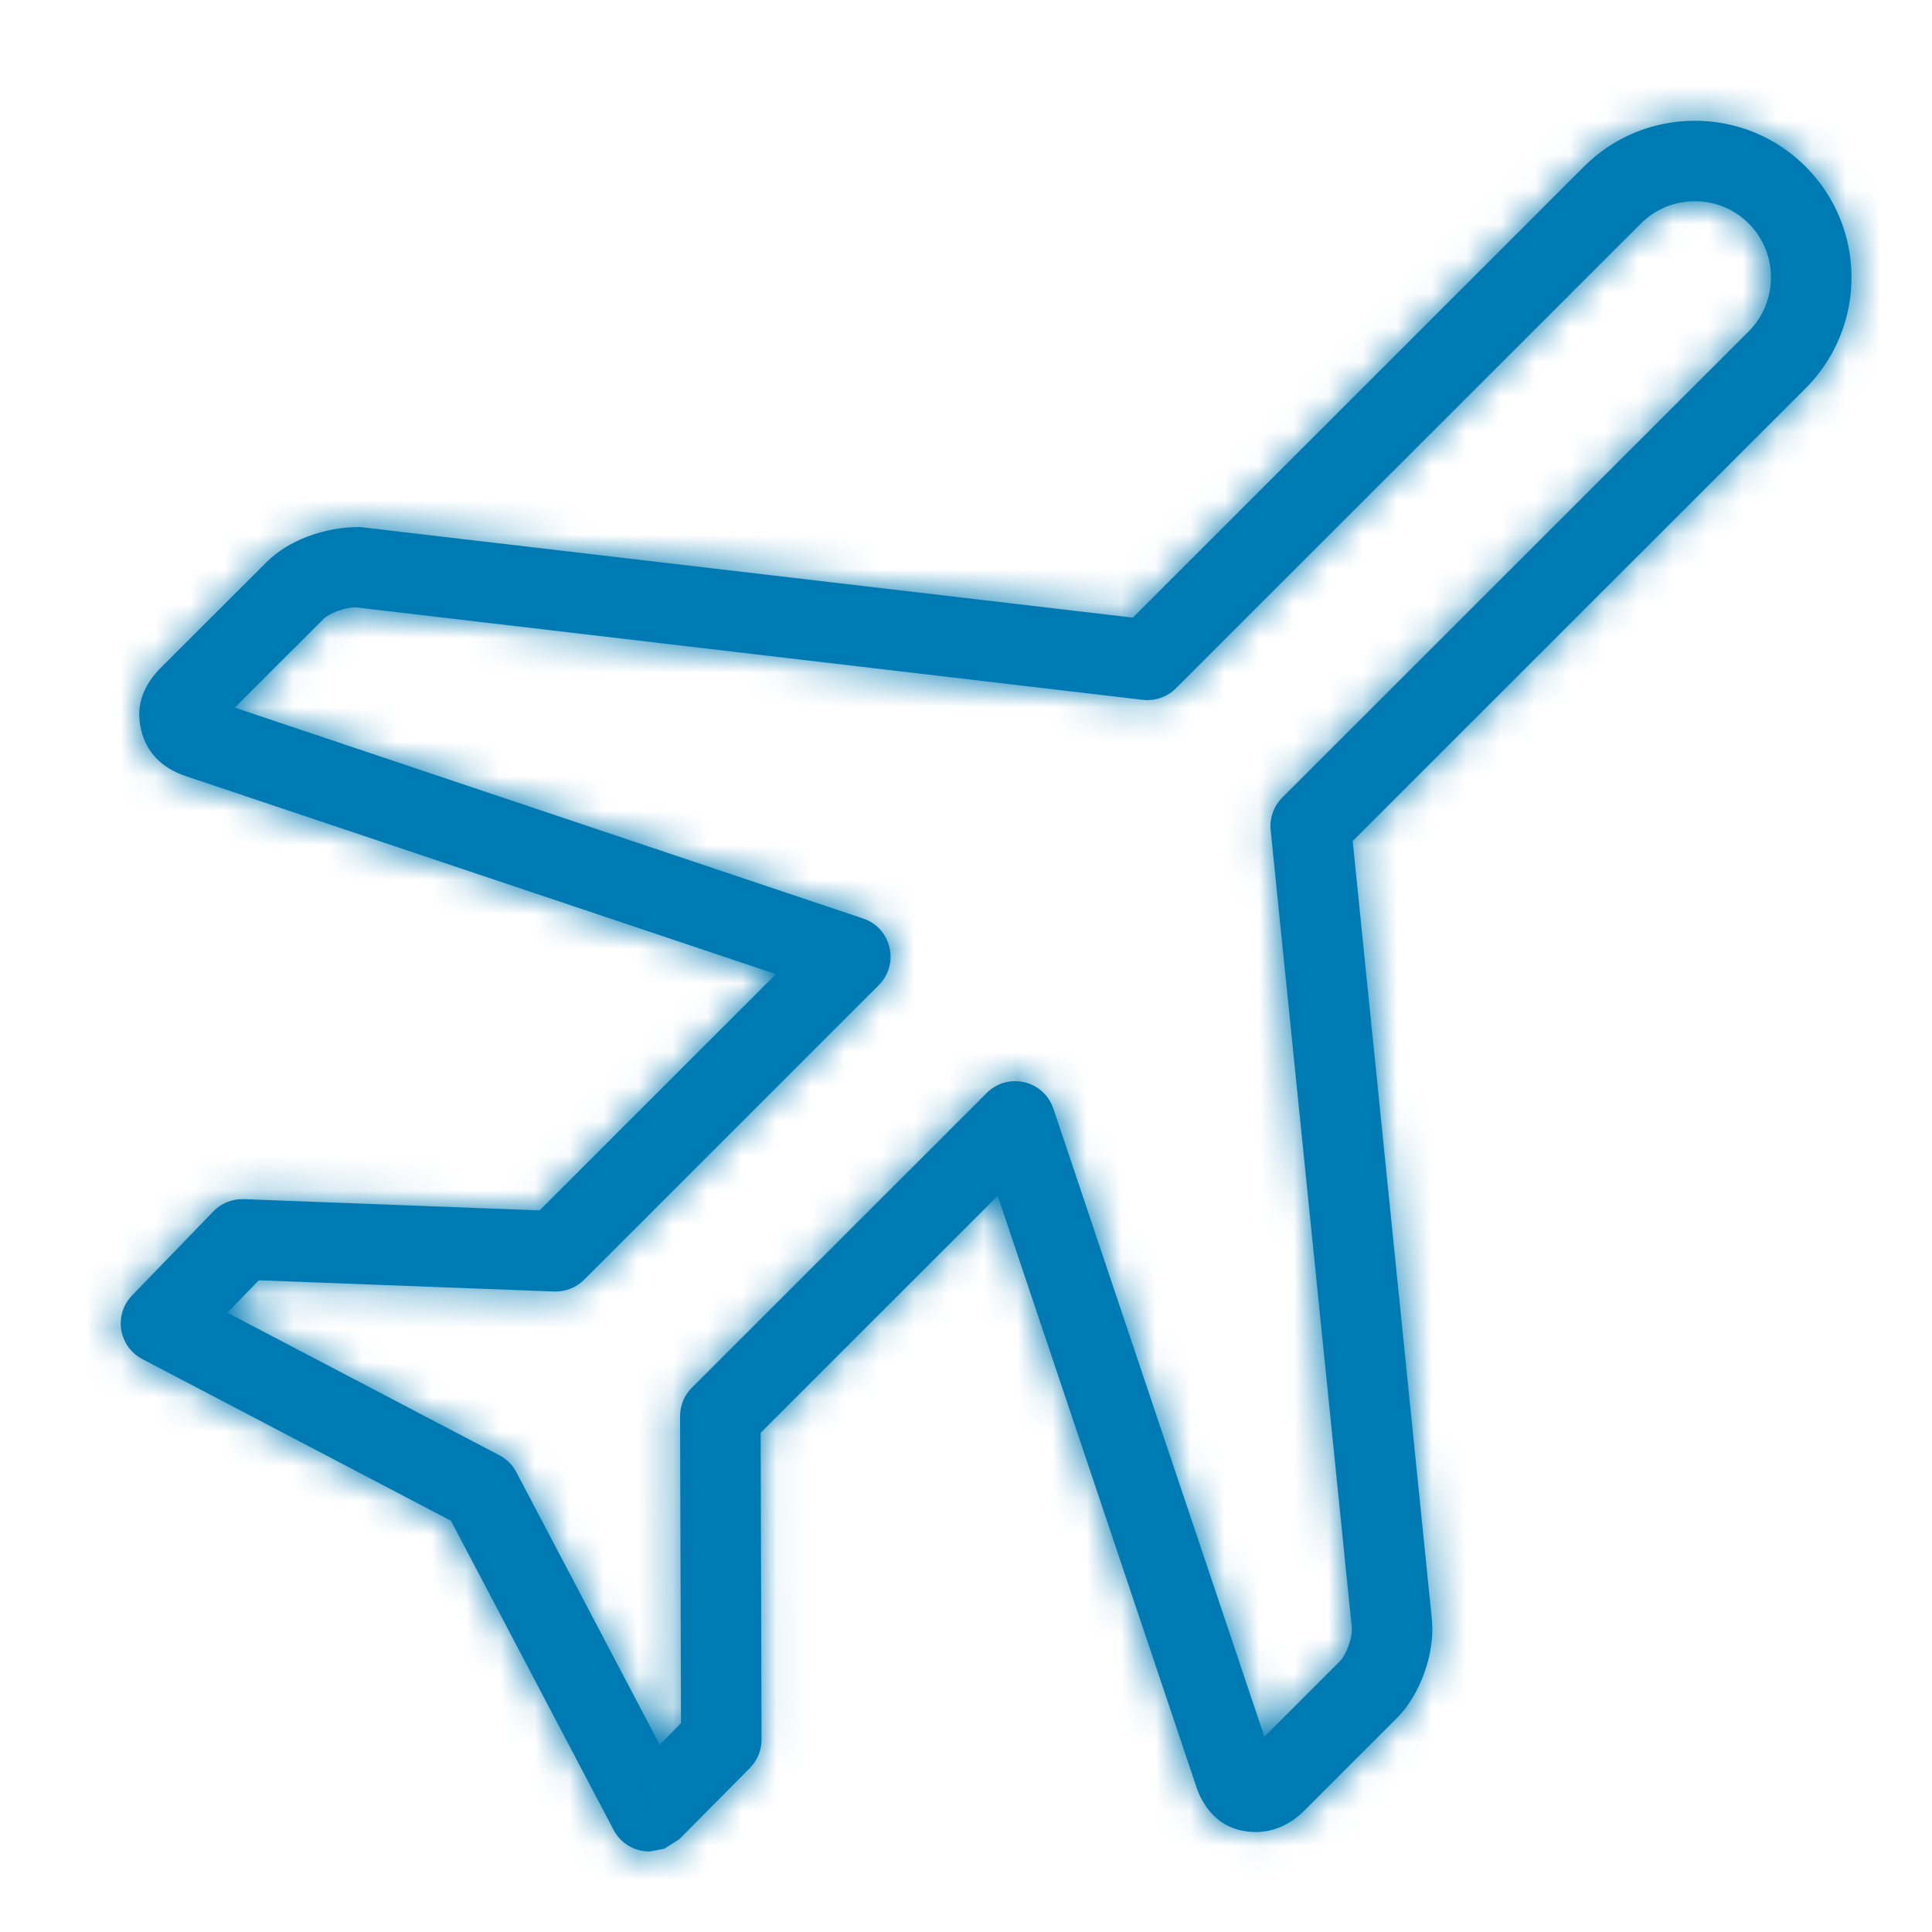
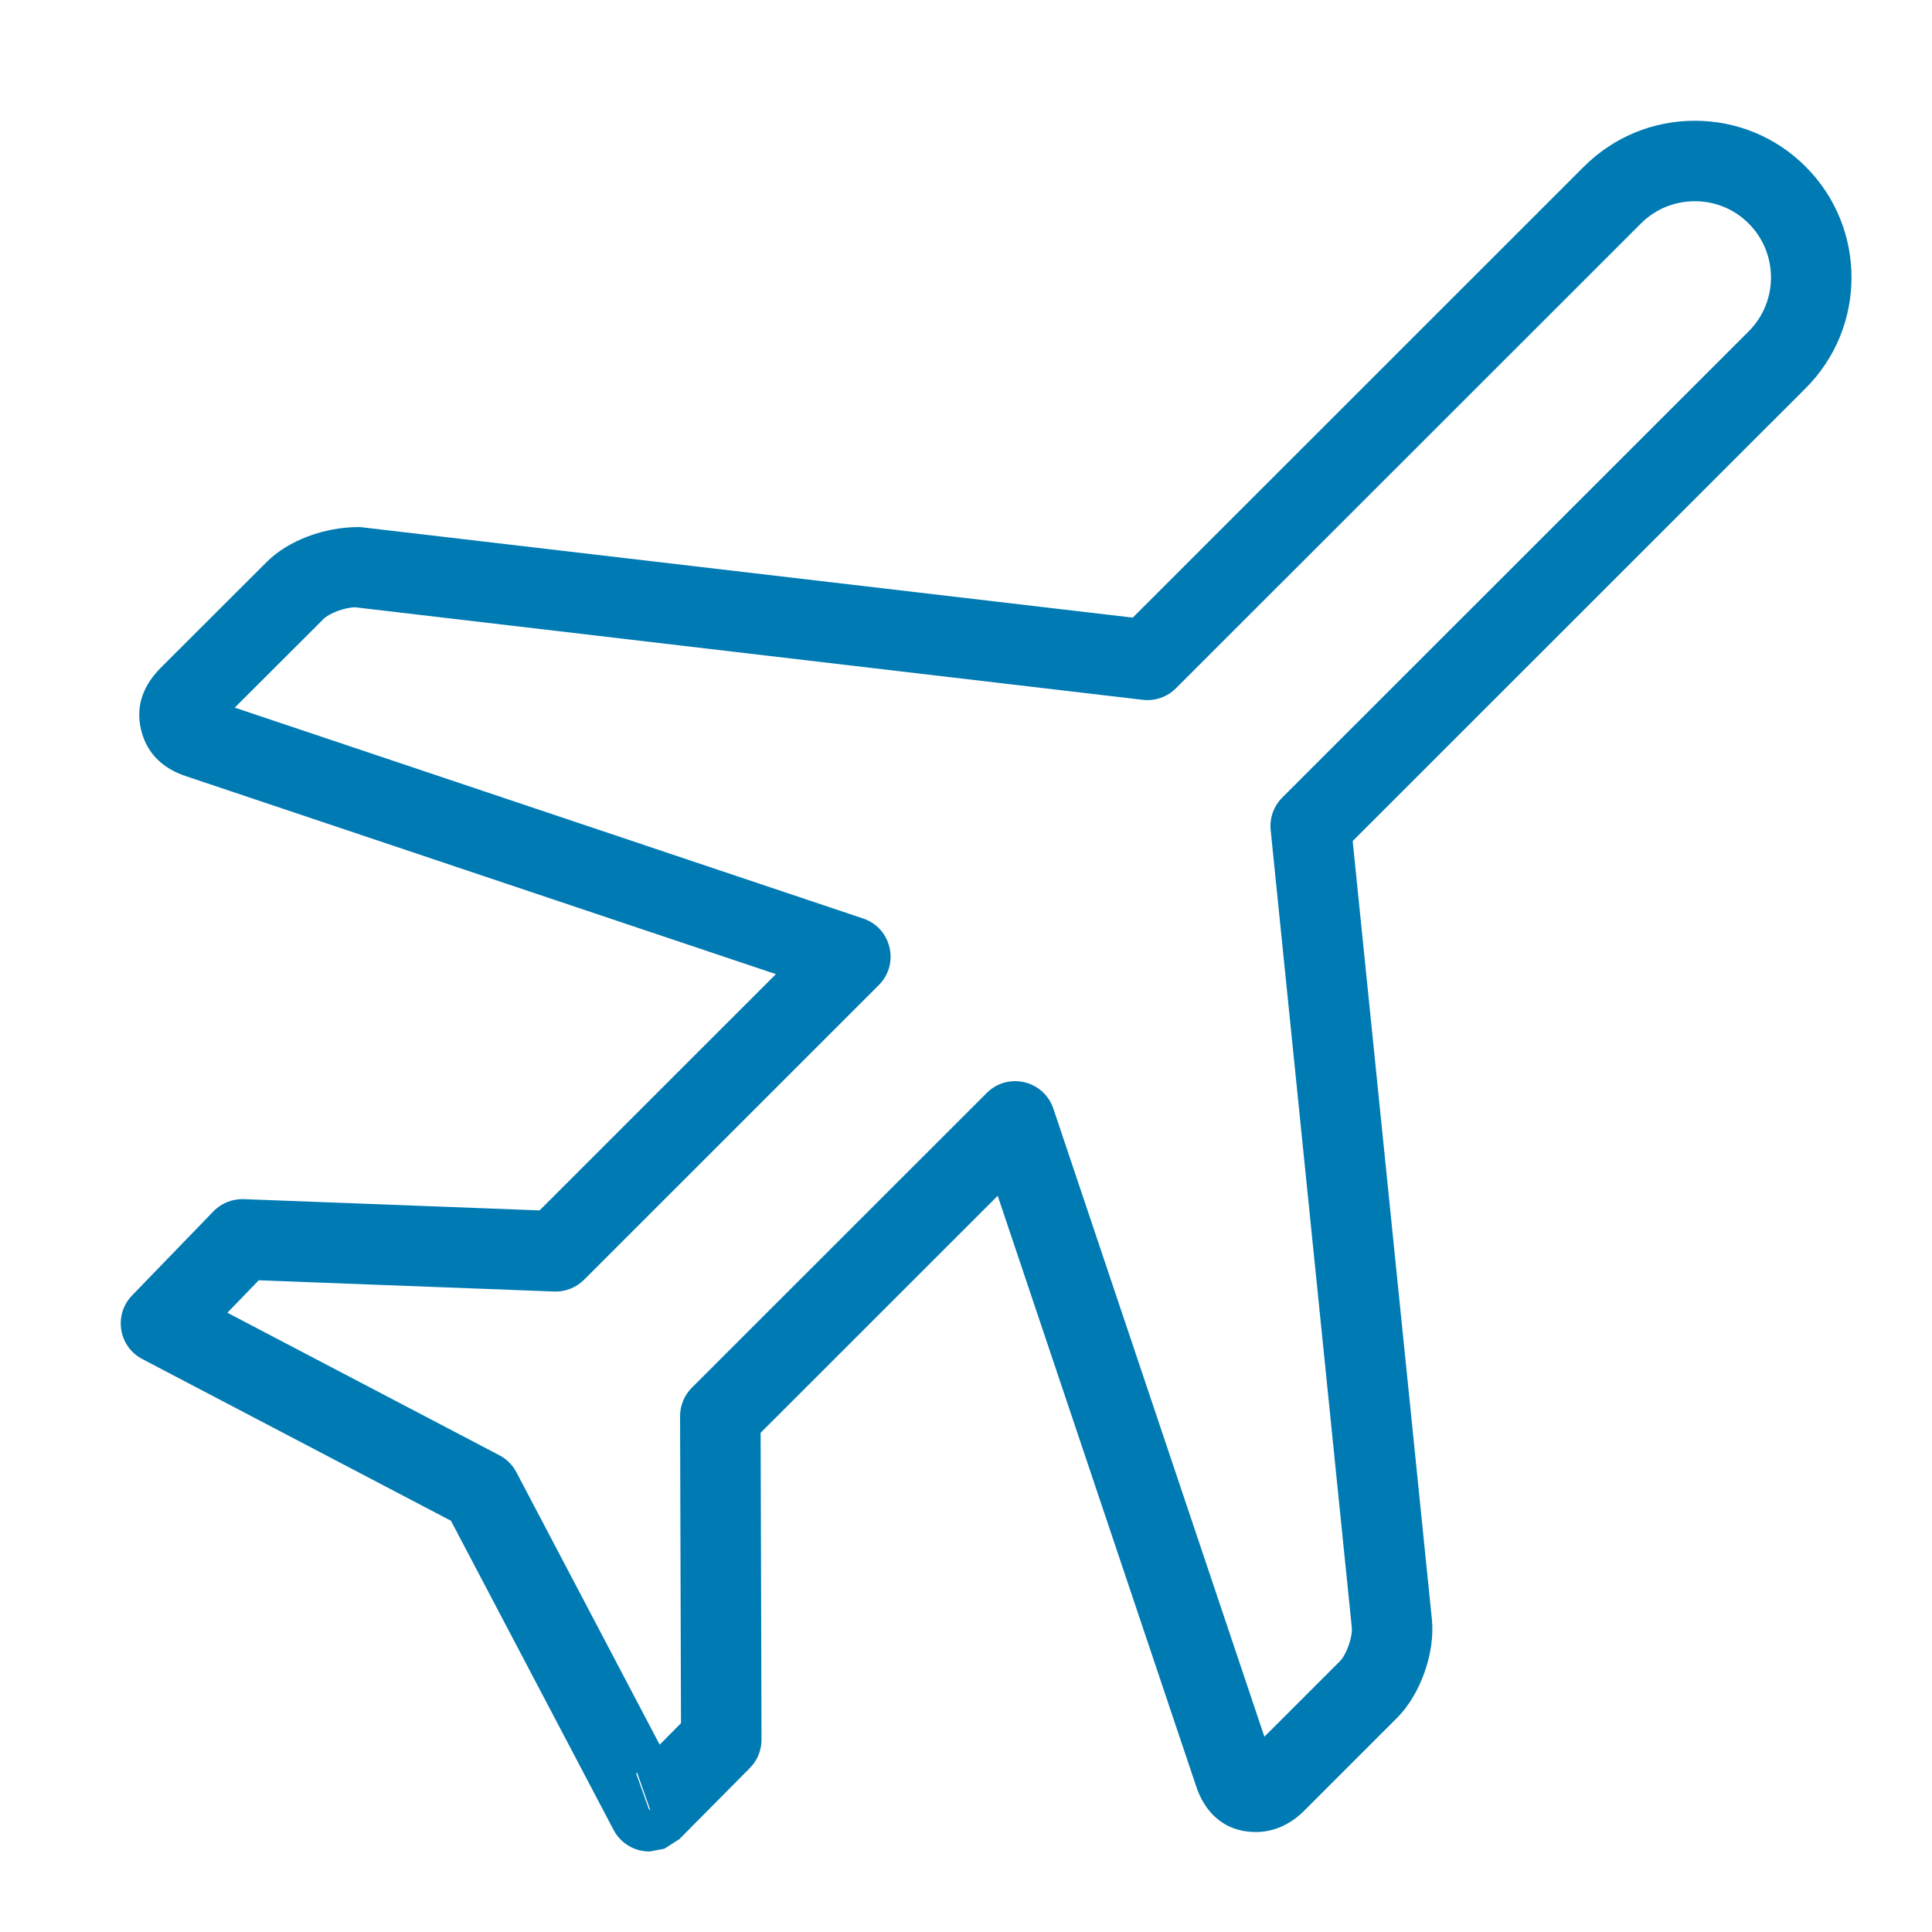
<svg xmlns="http://www.w3.org/2000/svg" width="56" height="56" viewBox="0 0 56 56" fill="none">
  <path fill-rule="evenodd" clip-rule="evenodd" d="M21.735 51.247C21.953 51.028 22.074 50.731 22.073 50.422L22.047 41.53L28.919 34.661L34.662 51.749C34.894 52.475 35.434 53.102 36.407 53.102C36.933 53.102 37.419 52.869 37.801 52.487L40.482 49.806C41.168 49.127 41.599 47.918 41.505 46.947L39.208 24.378L52.338 11.253C54.11 9.481 54.11 6.6 52.337 4.83C51.484 3.974 50.338 3.5 49.126 3.5C47.914 3.5 46.771 3.972 45.913 4.827L32.834 17.902L10.435 15.277C9.388 15.269 8.337 15.678 7.727 16.293L4.657 19.358C4.192 19.831 3.912 20.414 4.09 21.157C4.268 21.898 4.793 22.305 5.408 22.504L22.49 28.236L15.64 35.084L7.068 34.758C6.736 34.746 6.415 34.874 6.185 35.113L3.828 37.549C3.287 38.109 3.435 39.032 4.125 39.393L13.071 44.08L17.786 53.043C17.988 53.427 18.385 53.667 18.83 53.667L19.255 53.587L19.691 53.309L21.735 51.247ZM19.739 49.947L19.712 41.051C19.711 40.741 19.834 40.442 20.054 40.223L28.601 31.68C29.213 31.068 30.256 31.313 30.532 32.134L36.649 50.339L38.837 48.152C39.025 47.965 39.209 47.45 39.183 47.179L36.831 24.063C36.795 23.714 36.919 23.367 37.166 23.119L50.688 9.603C51.548 8.742 51.548 7.34 50.687 6.479C50.27 6.061 49.719 5.833 49.126 5.833C48.532 5.833 47.981 6.061 47.562 6.479L34.084 19.951C33.832 20.204 33.478 20.326 33.124 20.285L10.299 17.603C9.991 17.603 9.54 17.778 9.378 17.941L6.804 20.511L25.018 26.623C25.84 26.899 26.084 27.942 25.472 28.554L16.93 37.094C16.7 37.324 16.385 37.447 16.06 37.435L7.5 37.11L6.59 38.05L14.476 42.182C14.686 42.292 14.857 42.463 14.967 42.672L19.121 50.57L19.739 49.947ZM18.855 52.481L18.47 51.39L18.438 51.401L18.806 52.432L18.855 52.481Z" fill="#007AB3" />
  <mask id="mask0_10450_12253" style="mask-type:alpha" maskUnits="userSpaceOnUse" x="3" y="3" width="51" height="51">
-     <path fill-rule="evenodd" clip-rule="evenodd" d="M21.735 51.247C21.953 51.028 22.074 50.731 22.073 50.422L22.047 41.53L28.919 34.661L34.662 51.749C34.894 52.475 35.434 53.102 36.407 53.102C36.933 53.102 37.419 52.869 37.801 52.487L40.482 49.806C41.168 49.127 41.599 47.918 41.505 46.947L39.208 24.378L52.338 11.253C54.11 9.481 54.11 6.6 52.337 4.83C51.484 3.974 50.338 3.5 49.126 3.5C47.914 3.5 46.771 3.972 45.913 4.827L32.834 17.902L10.435 15.277C9.388 15.269 8.337 15.678 7.727 16.293L4.657 19.358C4.192 19.831 3.912 20.414 4.09 21.157C4.268 21.898 4.793 22.305 5.408 22.504L22.49 28.236L15.64 35.084L7.068 34.758C6.736 34.746 6.415 34.874 6.185 35.113L3.828 37.549C3.287 38.109 3.435 39.032 4.125 39.393L13.071 44.08L17.786 53.043C17.988 53.427 18.385 53.667 18.83 53.667L19.255 53.587L19.691 53.309L21.735 51.247ZM19.739 49.947L19.712 41.051C19.711 40.741 19.834 40.442 20.054 40.223L28.601 31.68C29.213 31.068 30.256 31.313 30.532 32.134L36.649 50.339L38.837 48.152C39.025 47.965 39.209 47.45 39.183 47.179L36.831 24.063C36.795 23.714 36.919 23.367 37.166 23.119L50.688 9.603C51.548 8.742 51.548 7.34 50.687 6.479C50.27 6.061 49.719 5.833 49.126 5.833C48.532 5.833 47.981 6.061 47.562 6.479L34.084 19.951C33.832 20.204 33.478 20.326 33.124 20.285L10.299 17.603C9.991 17.603 9.54 17.778 9.378 17.941L6.804 20.511L25.018 26.623C25.84 26.899 26.084 27.942 25.472 28.554L16.93 37.094C16.7 37.324 16.385 37.447 16.06 37.435L7.5 37.11L6.59 38.05L14.476 42.182C14.686 42.292 14.857 42.463 14.967 42.672L19.121 50.57L19.739 49.947ZM18.855 52.481L18.47 51.39L18.438 51.401L18.806 52.432L18.855 52.481Z" fill="white" />
-   </mask>
+     </mask>
  <g mask="url(#mask0_10450_12253)">
-     <rect width="187" height="187" fill="#007AB3" />
-   </g>
+     </g>
</svg>